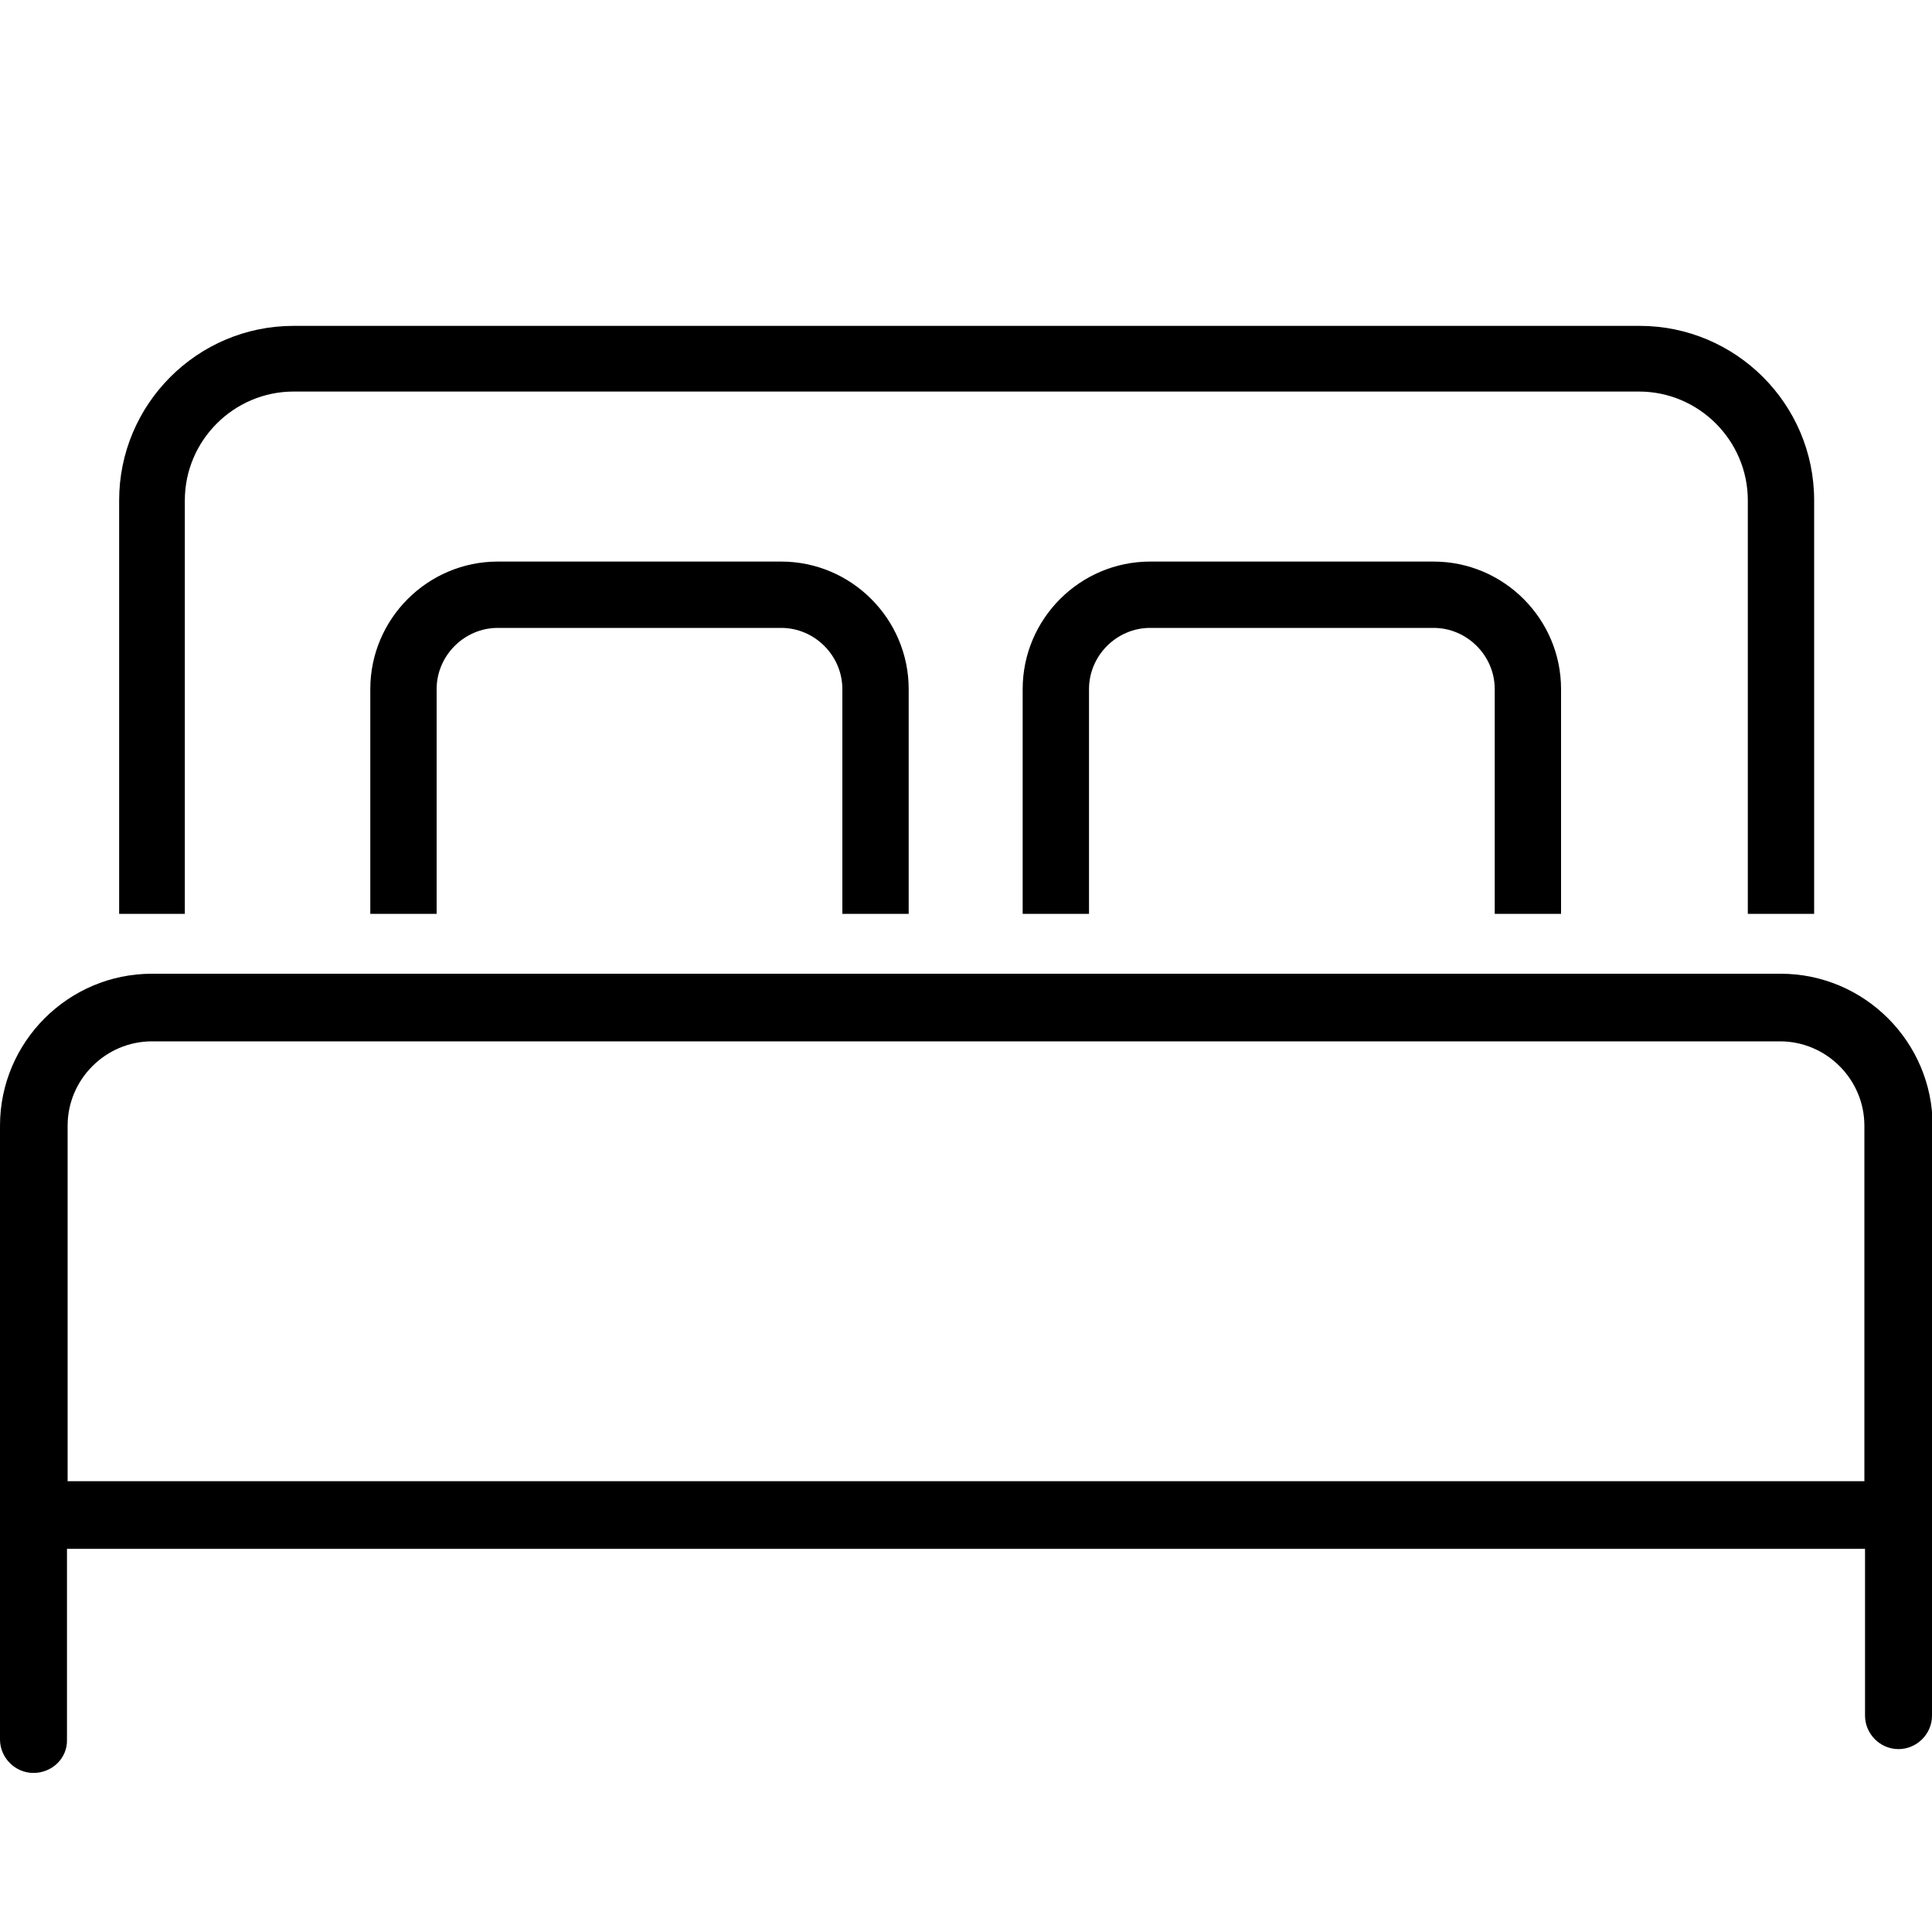
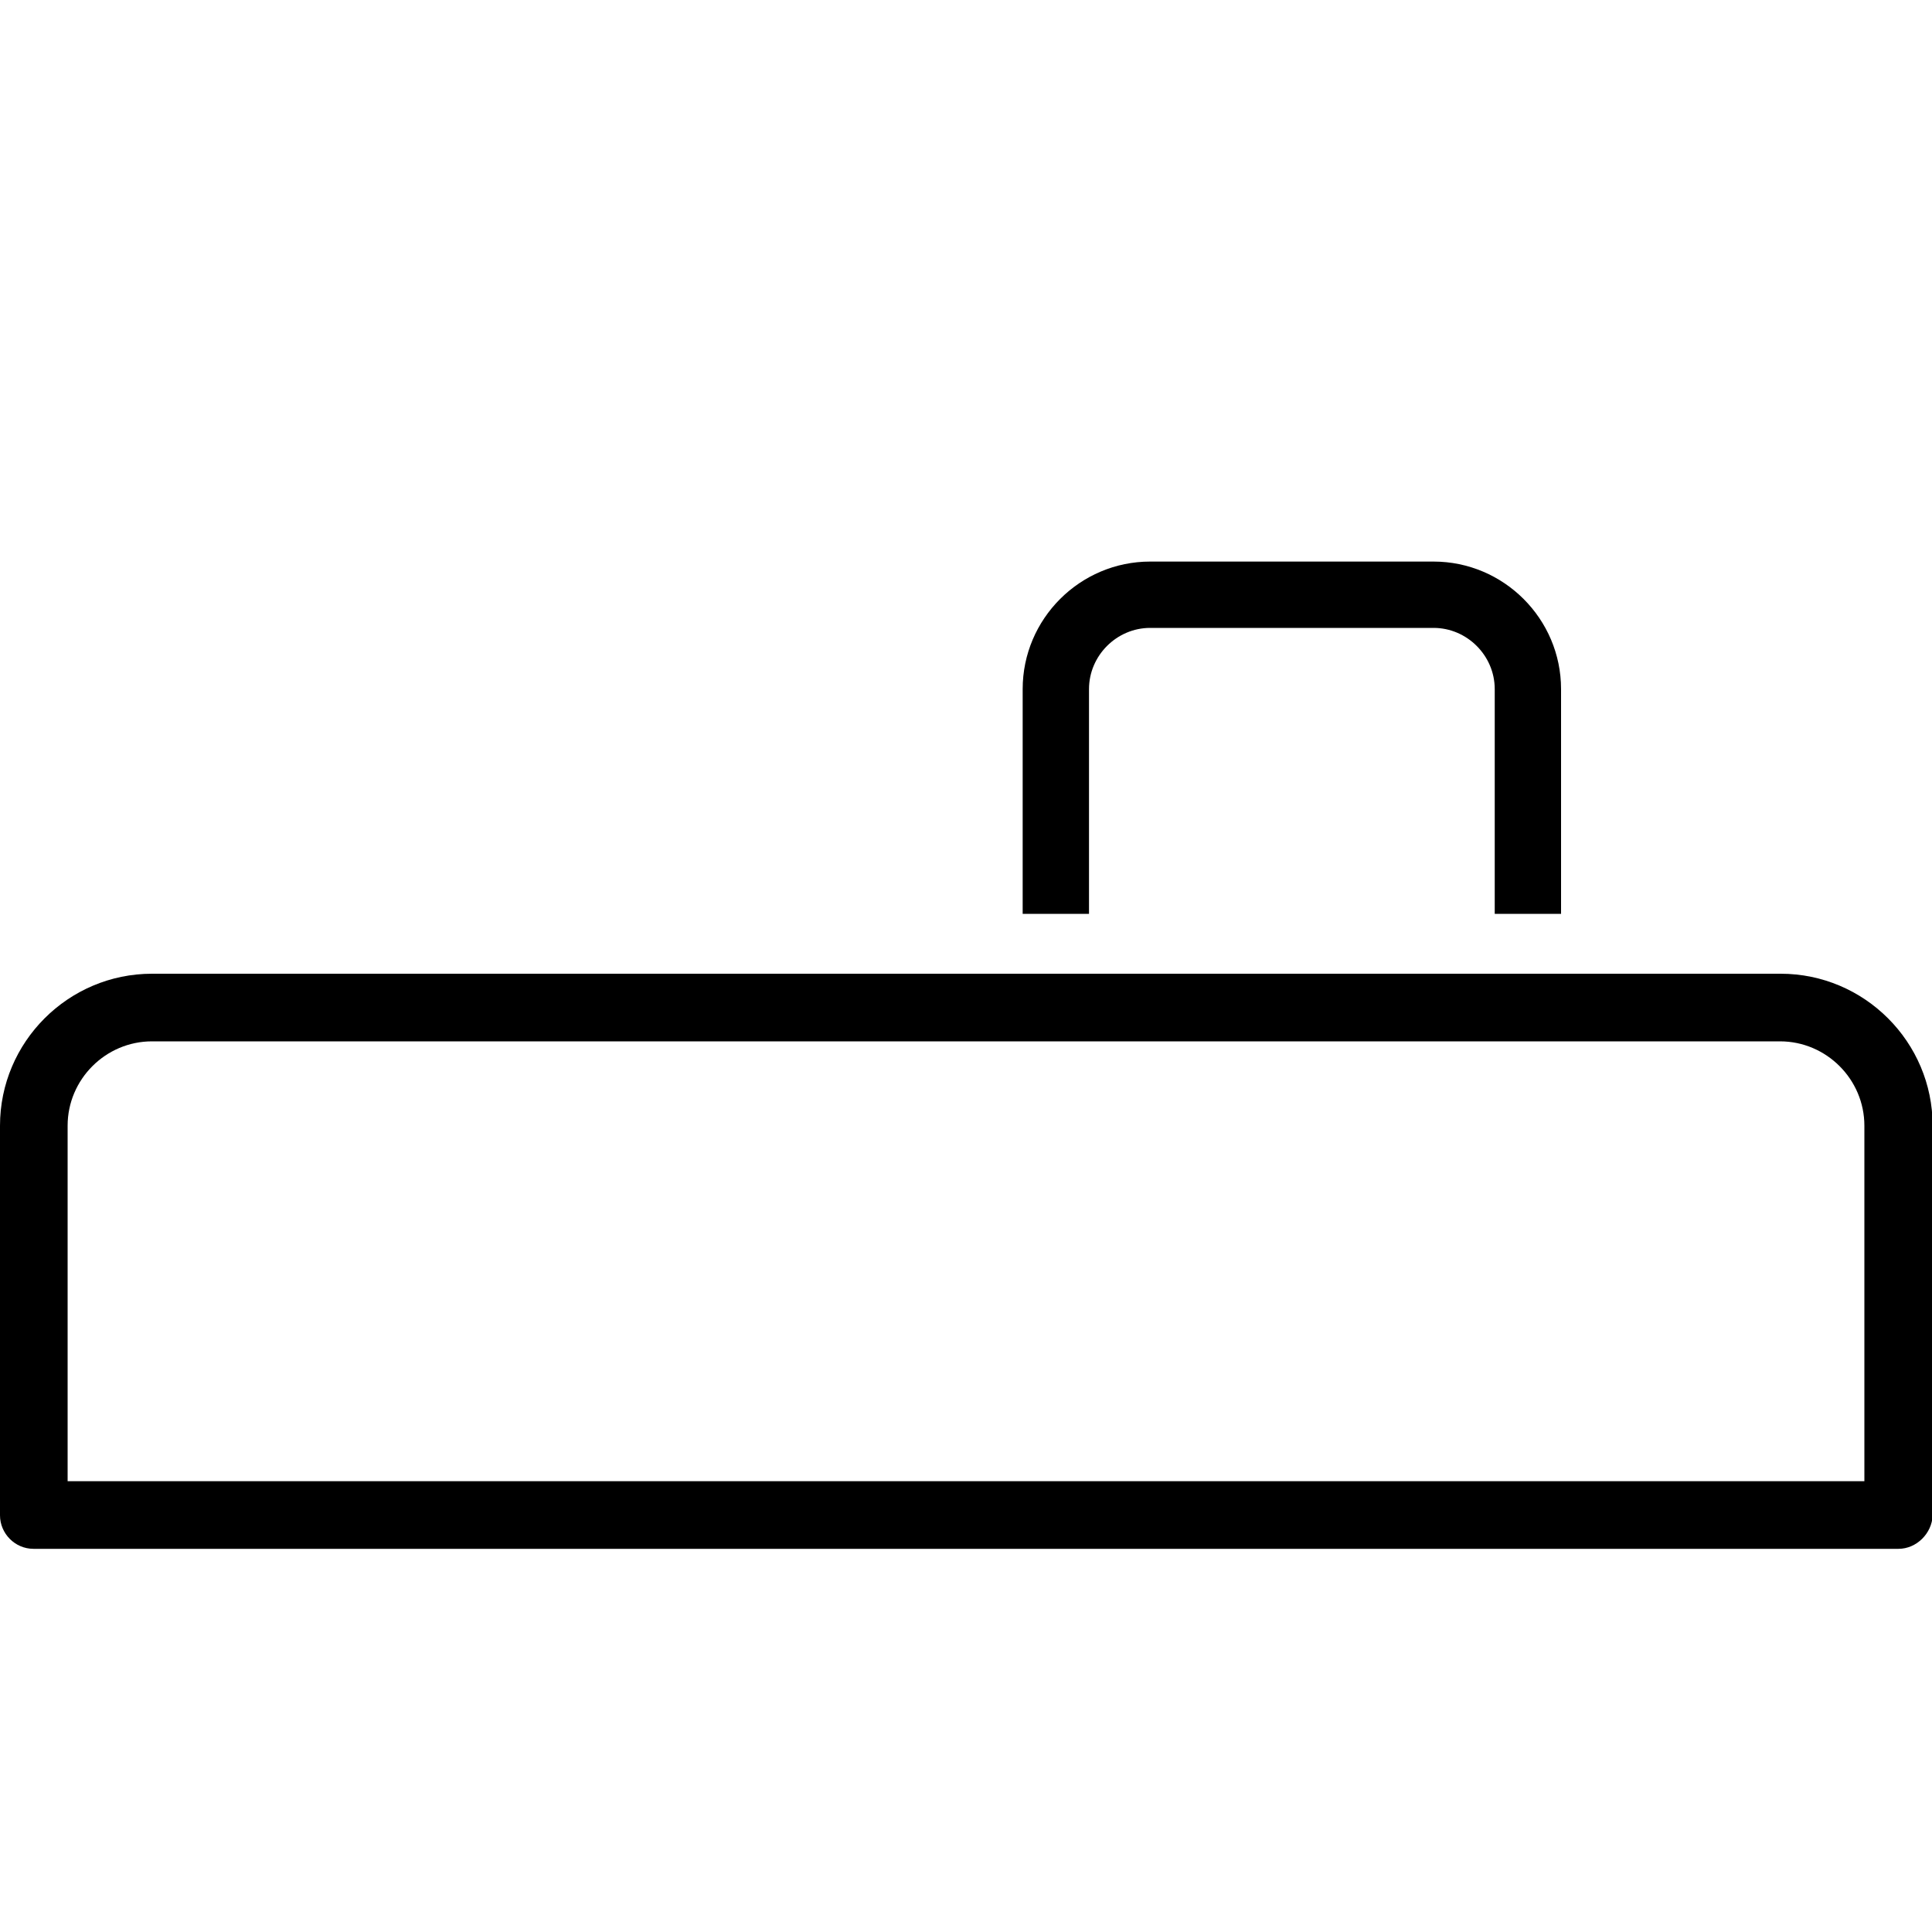
<svg xmlns="http://www.w3.org/2000/svg" version="1.1" id="レイヤー_1" x="0px" y="0px" viewBox="0 0 300 300" style="enable-background:new 0 0 300 300;" xml:space="preserve">
  <g>
    <g>
      <path d="M294.8,240.5H5.2c-2.9,0-5.2-2.4-5.2-5.2v-60.5c0-13,10.6-23.6,23.6-23.6h252.9c13,0,23.6,10.6,23.6,23.6v60.5    C300,238.1,297.6,240.5,294.8,240.5z M10.5,230h279v-55.2c0-7.2-5.9-13.1-13.1-13.1H23.6c-7.2,0-13.1,5.9-13.1,13.1V230z" />
-       <path d="M5.2,275.3c-2.9,0-5.2-2.4-5.2-5.2v-34.8c0-2.9,2.4-5.2,5.2-5.2s5.2,2.4,5.2,5.2v34.8C10.5,273,8.1,275.3,5.2,275.3z" />
-       <path d="M294.8,271.6c-2.9,0-5.2-2.4-5.2-5.2v-34.8c0-2.9,2.4-5.2,5.2-5.2c2.9,0,5.2,2.4,5.2,5.2v34.8    C300,269.3,297.6,271.6,294.8,271.6z" />
    </g>
-     <path d="M28.7,141.8V77.7c0-9.3,7.6-16.9,16.9-16.9h208.9c9.3,0,16.9,7.6,16.9,16.9v64.2h10.3V77.7c0-15-12.2-27.1-27.1-27.1h-209   c-15,0-27.1,12.2-27.1,27.1v64.2h10.2V141.8z" />
    <g>
-       <path d="M67.8,141.8V107c0-5.2,4.3-9.5,9.5-9.5h44c5.2,0,9.5,4.3,9.5,9.5v34.9h10.3V107c0-10.9-8.9-19.8-19.8-19.8h-44    c-10.9,0-19.8,8.9-19.8,19.8v34.9h10.3V141.8z" />
      <path d="M169.1,141.8V107c0-5.2,4.3-9.5,9.5-9.5h44c5.2,0,9.5,4.3,9.5,9.5v34.9h10.3V107c0-10.9-8.9-19.8-19.8-19.8h-44    c-10.9,0-19.8,8.9-19.8,19.8v34.9h10.3V141.8z" />
    </g>
  </g>
</svg>